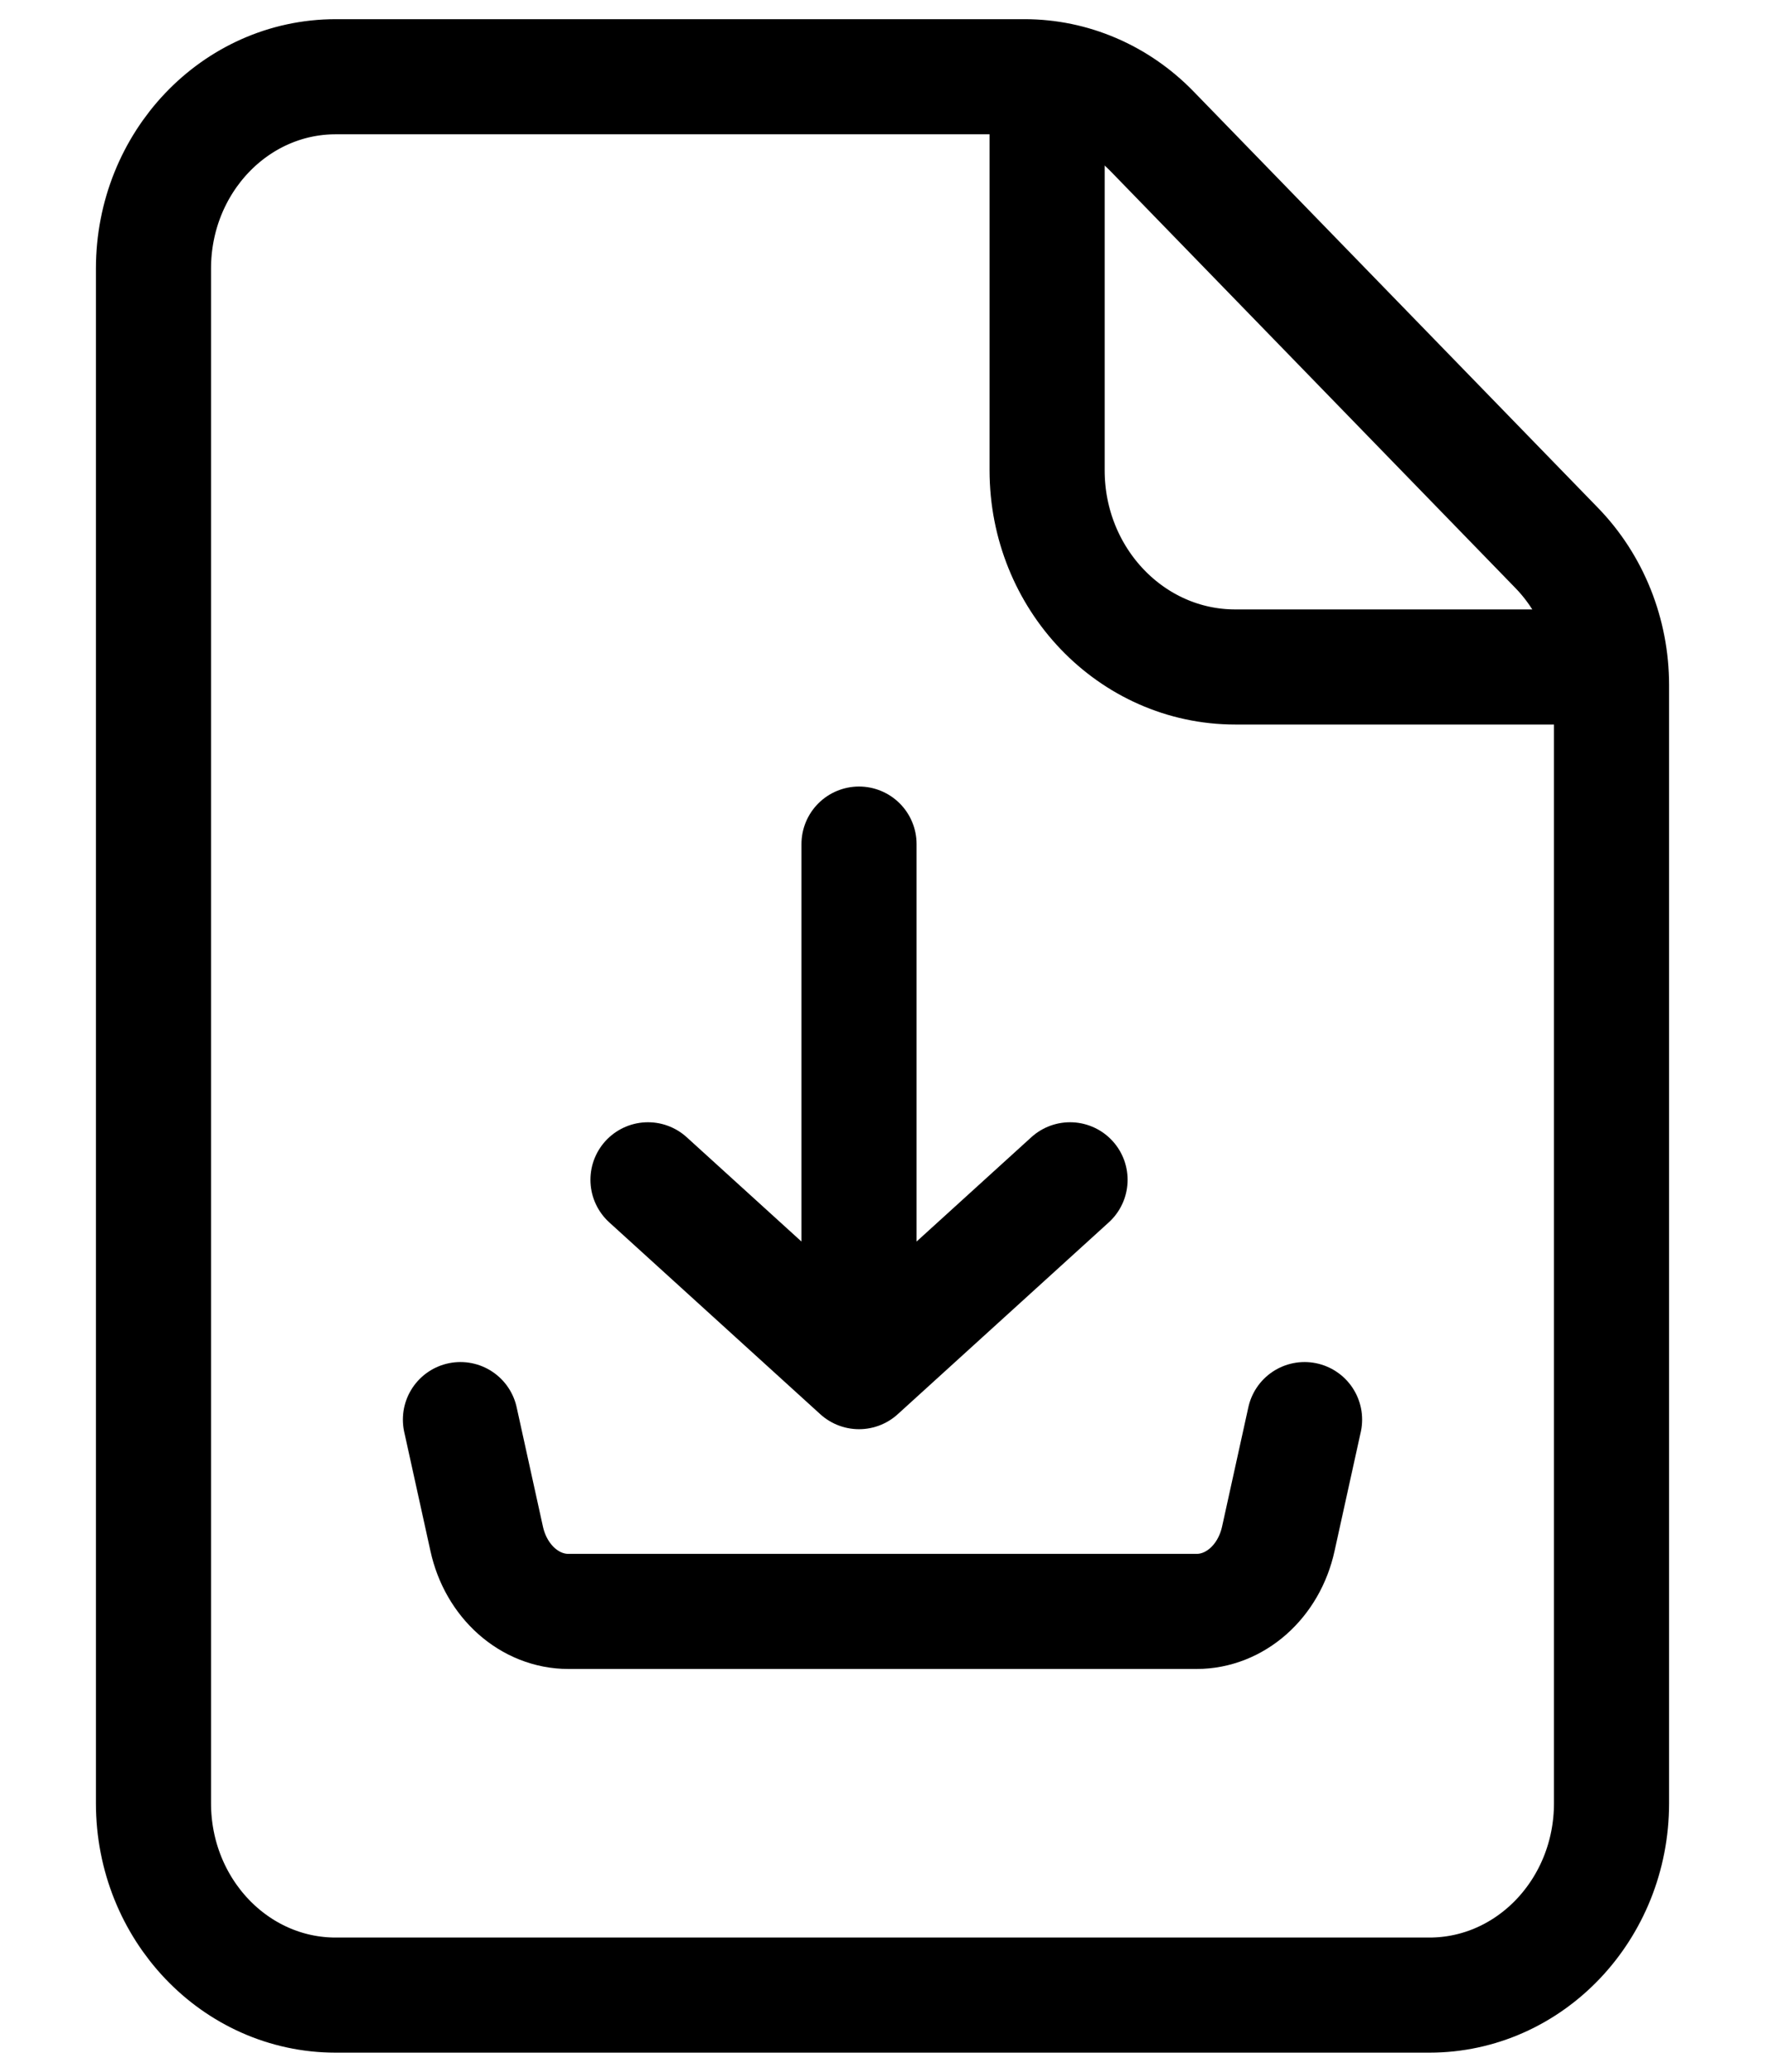
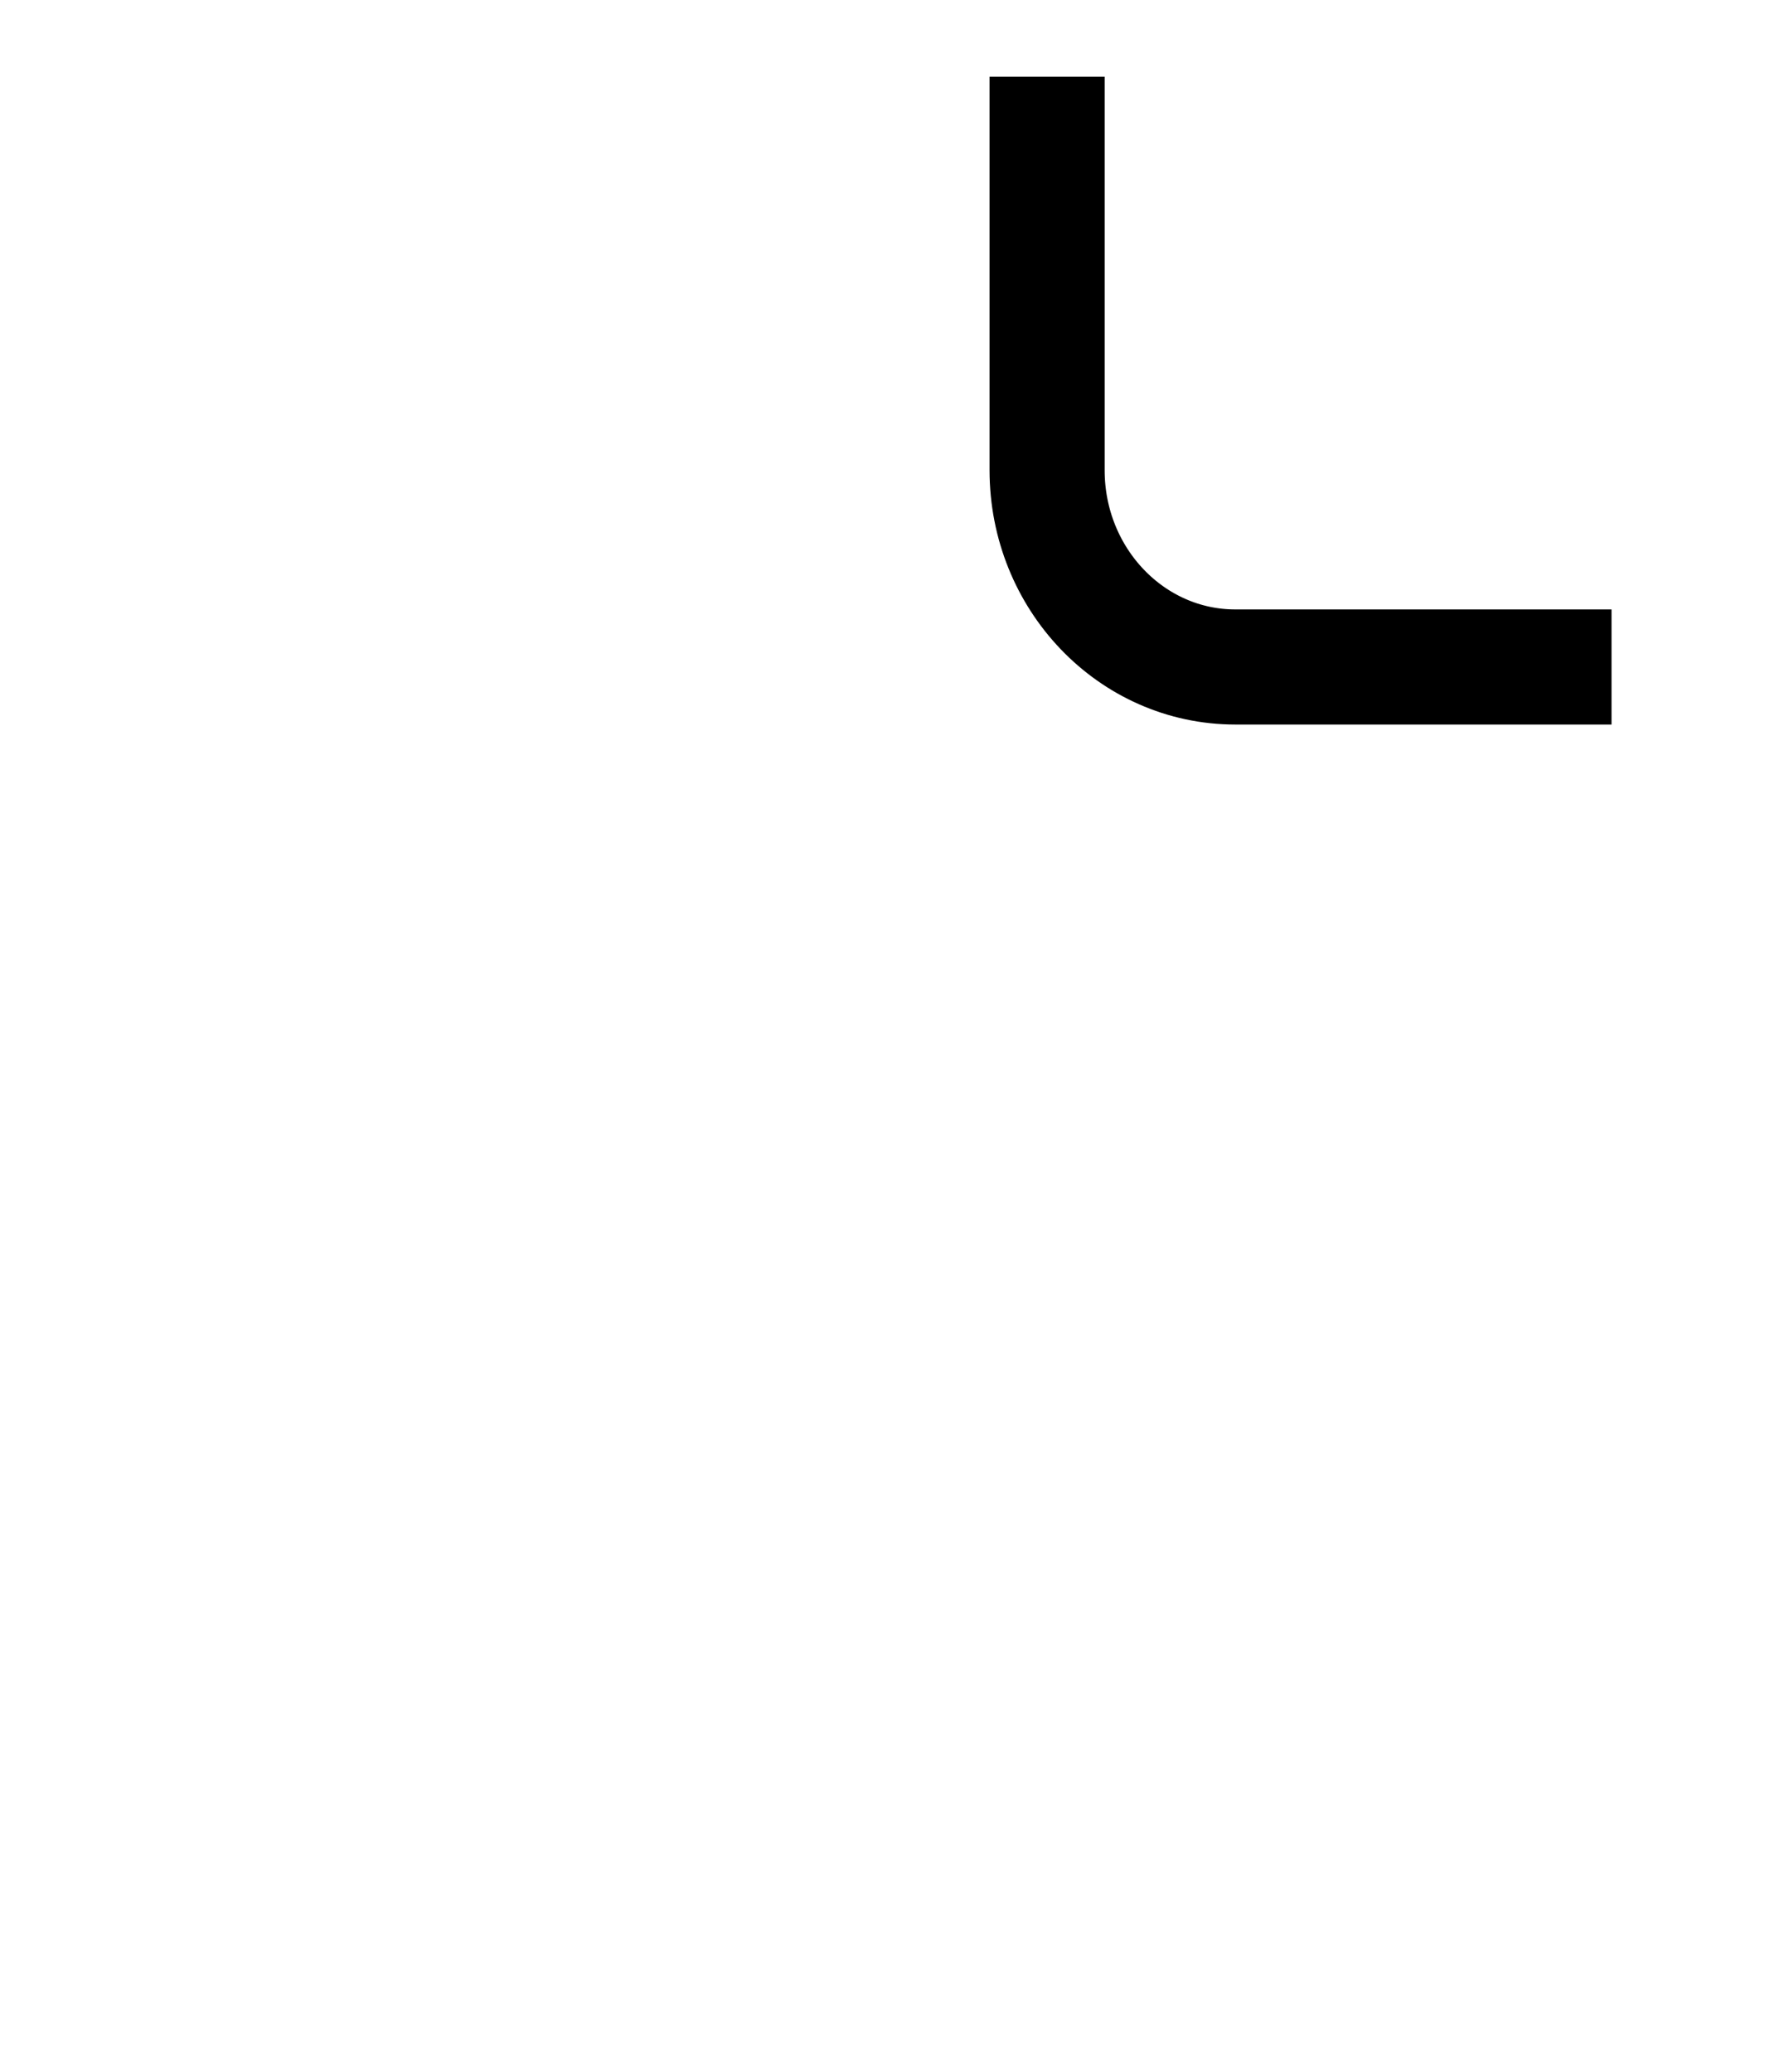
<svg xmlns="http://www.w3.org/2000/svg" width="23px" height="27px" viewBox="0 0 23 27" version="1.1">
  <g id="Concept" stroke="none" stroke-width="1" fill="none" fill-rule="evenodd" stroke-linejoin="round">
    <g id="Desktop-1920_DISCOUNT---Economic-reviews" transform="translate(-1686, -2635)" stroke="#000000" stroke-width="1.5">
      <g id="Group-6-Copy-2" transform="translate(180, 2268)">
        <g id="Group-4" transform="translate(1372, 364)">
          <g id="ic/show-time" transform="translate(134, 3)">
-             <path d="M2,3.5 L2,23.5 C2,24.881 3.063,26 4.375,26 L18.625,26 C19.937,26 21,24.881 21,23.5 L21,8.928 C21,8.255 20.742,7.61 20.285,7.14 L15.013,1.712 C14.569,1.256 13.973,1 13.352,1 L4.375,1 C3.063,1 2,2.119 2,3.5 Z M11.194,17.875 L11.194,11 M11.194,17.875 L8.444,15.375 M11.194,17.875 L13.944,15.375 M6,18.5 L6.342,20.053 C6.464,20.61 6.904,21 7.409,21 L15.591,21 C16.096,21 16.536,20.61 16.658,20.053 L17,18.5" id="Shape" stroke-linecap="round" />
            <path d="M13.645,1 L13.645,6.128 C13.645,7.544 14.743,8.692 16.097,8.692 L21,8.692" id="Path" />
          </g>
        </g>
      </g>
    </g>
  </g>
</svg>